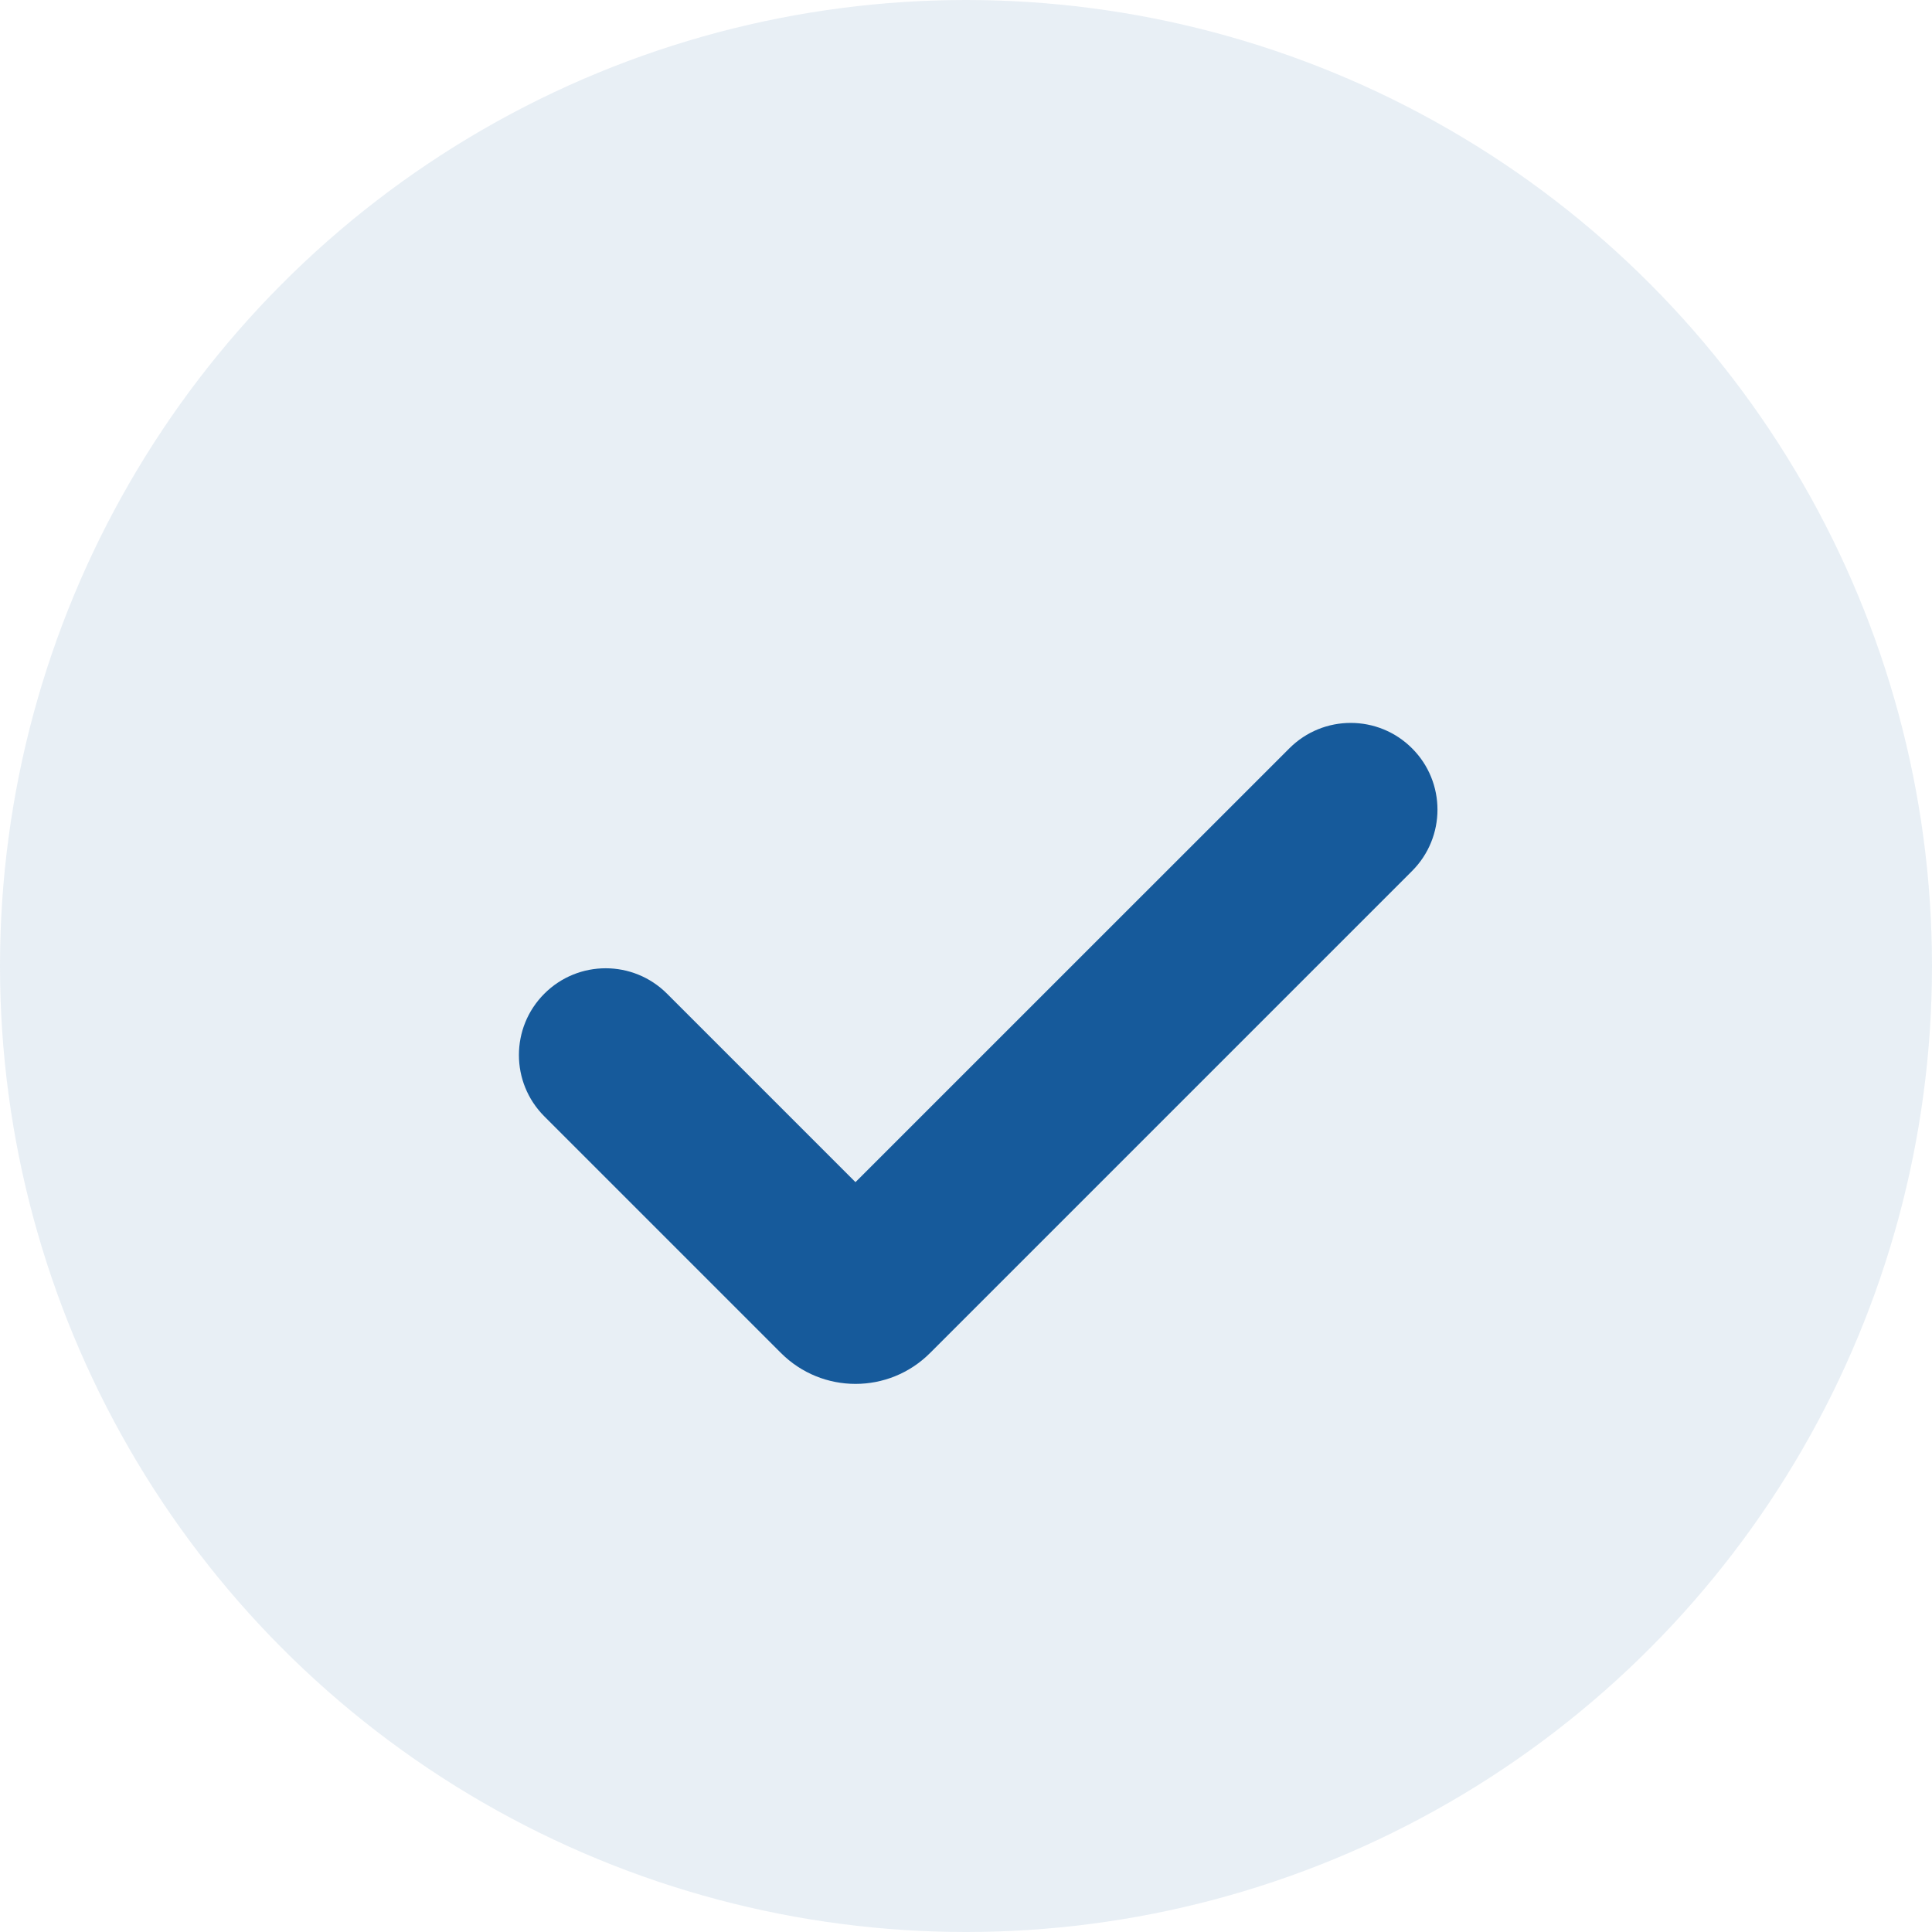
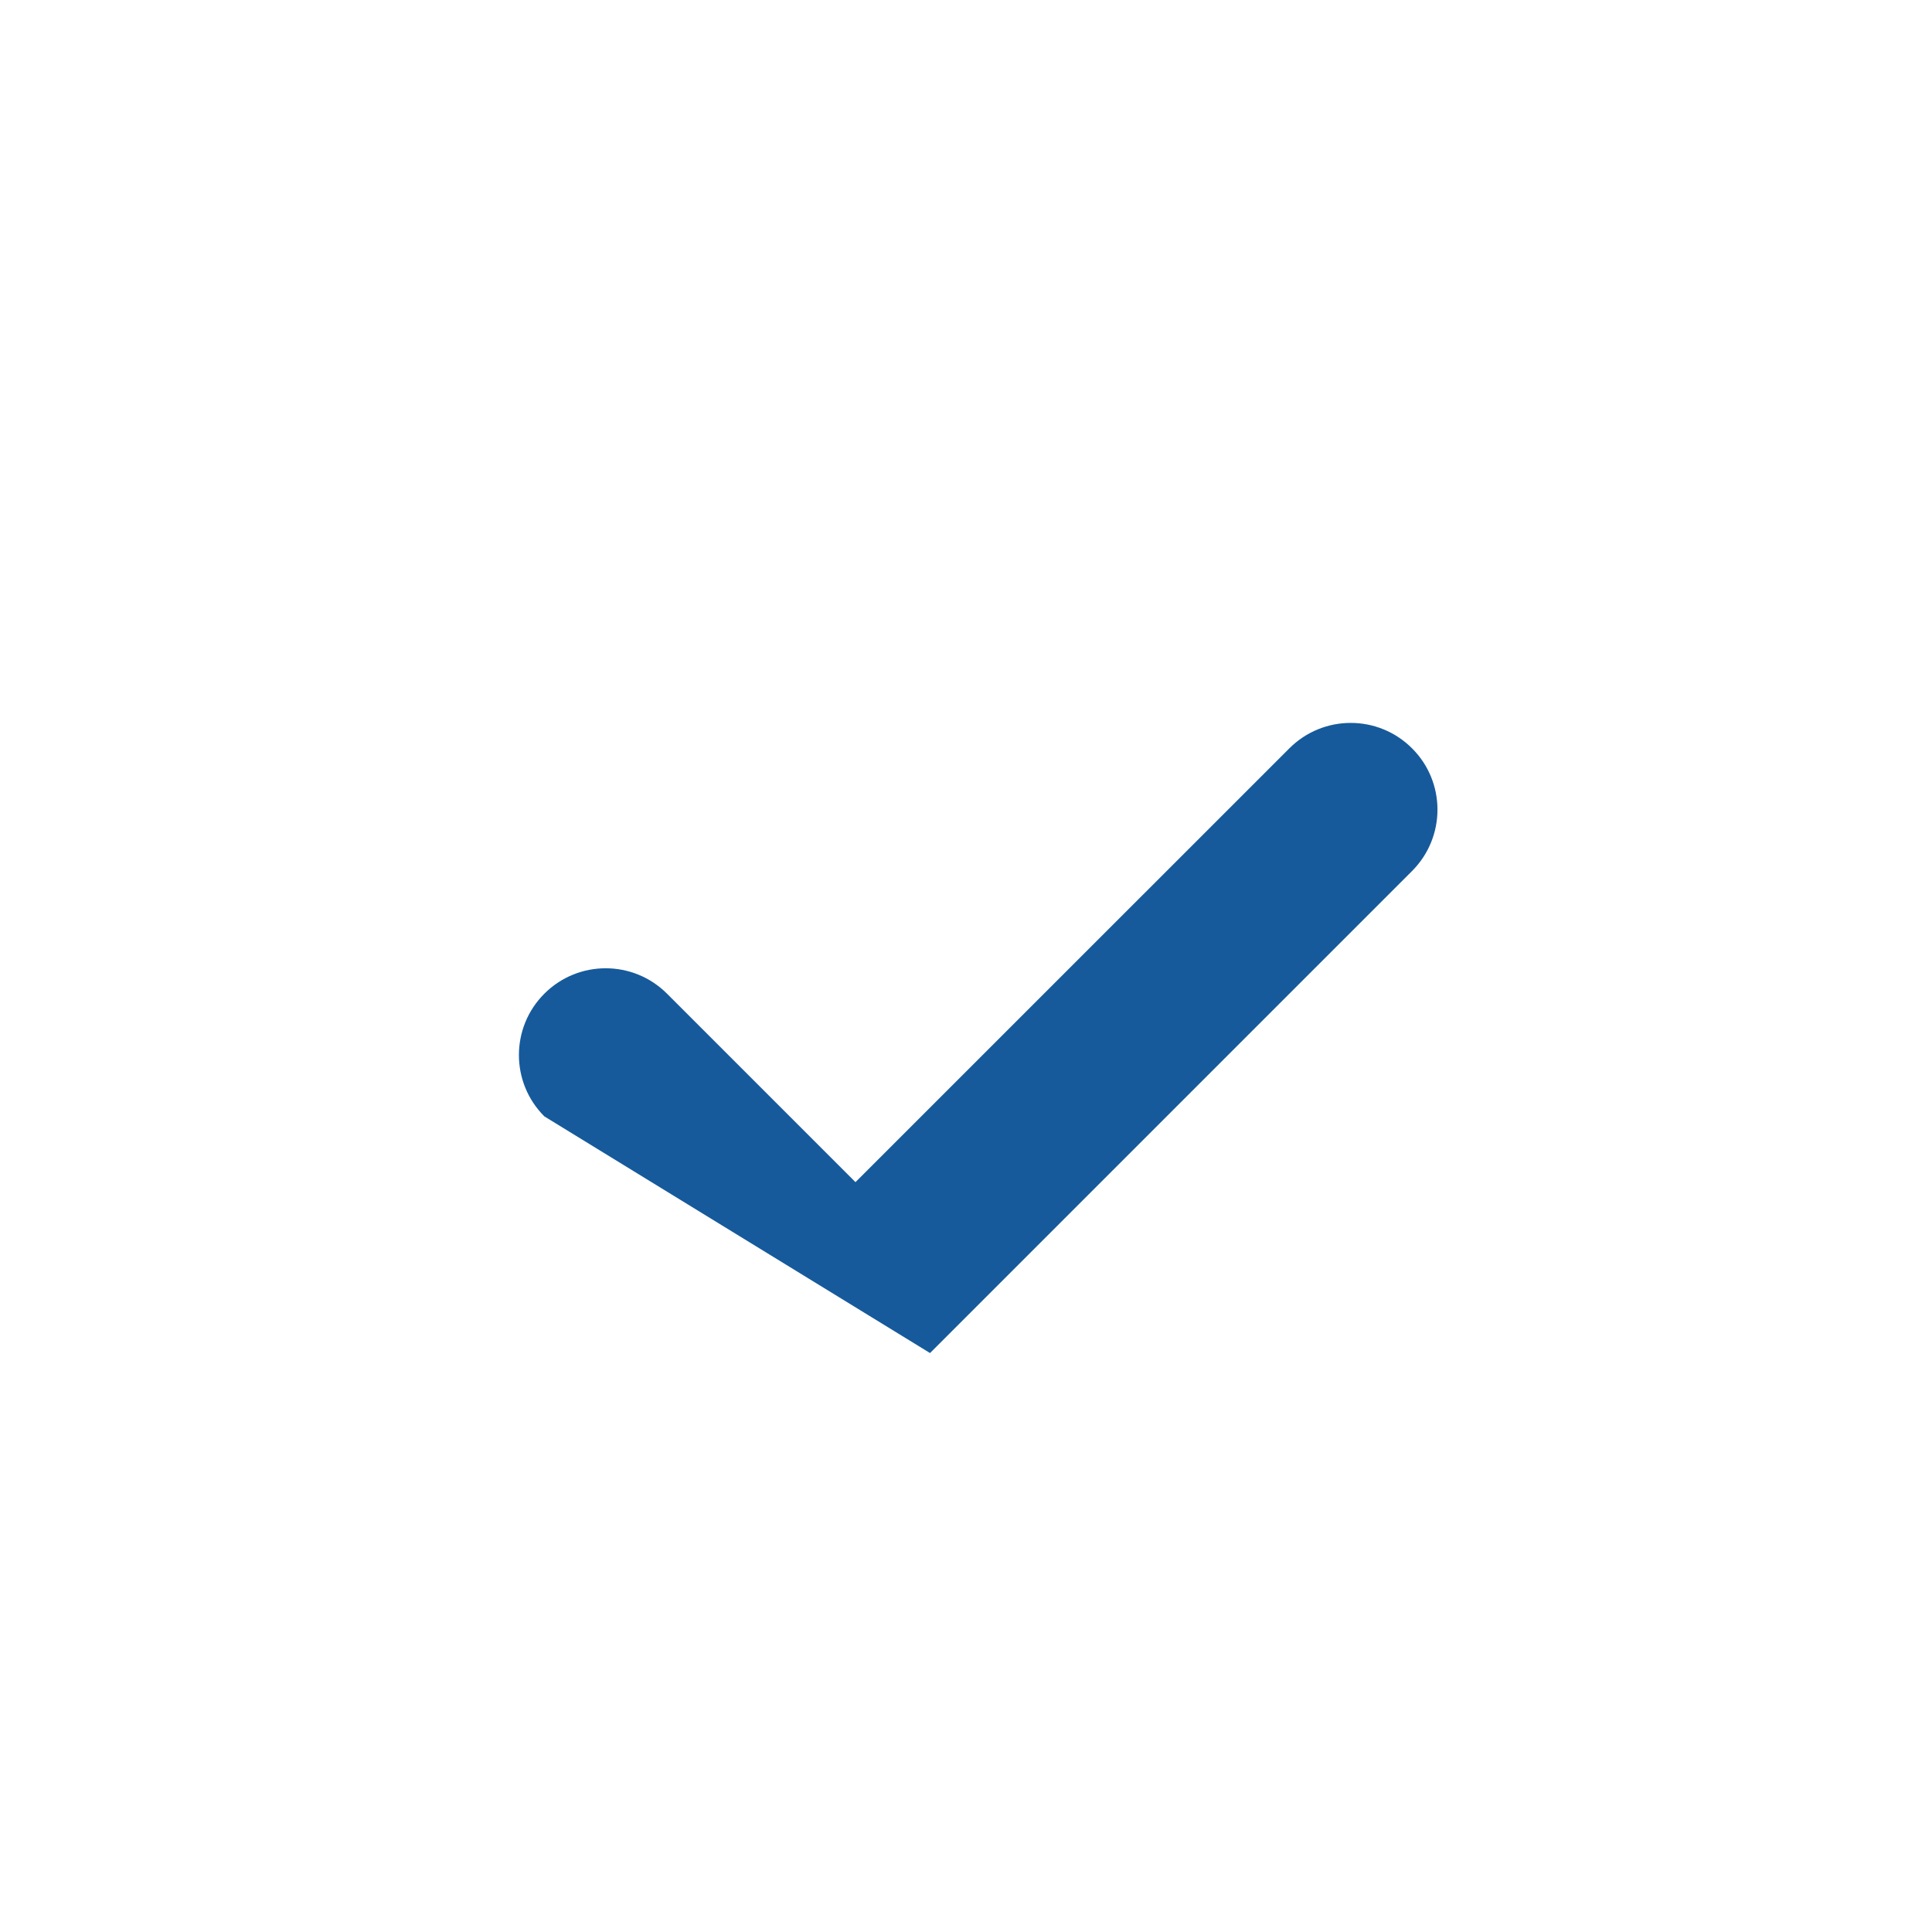
<svg xmlns="http://www.w3.org/2000/svg" width="24" height="24" viewBox="0 0 24 24" fill="none">
-   <circle cx="12" cy="12" r="12" fill="#165A9B" fill-opacity="0.1" />
-   <path d="M17.541 10.82L11.553 16.808C11.042 17.319 10.213 17.319 9.702 16.808L6.762 13.868C6.341 13.447 6.341 12.765 6.762 12.344C7.183 11.923 7.865 11.923 8.286 12.344L10.627 14.685L16.017 9.296C16.438 8.875 17.12 8.875 17.541 9.296C17.962 9.716 17.962 10.399 17.541 10.82Z" fill="#165A9B" />
+   <path d="M17.541 10.82L11.553 16.808L6.762 13.868C6.341 13.447 6.341 12.765 6.762 12.344C7.183 11.923 7.865 11.923 8.286 12.344L10.627 14.685L16.017 9.296C16.438 8.875 17.12 8.875 17.541 9.296C17.962 9.716 17.962 10.399 17.541 10.82Z" fill="#165A9B" />
</svg>